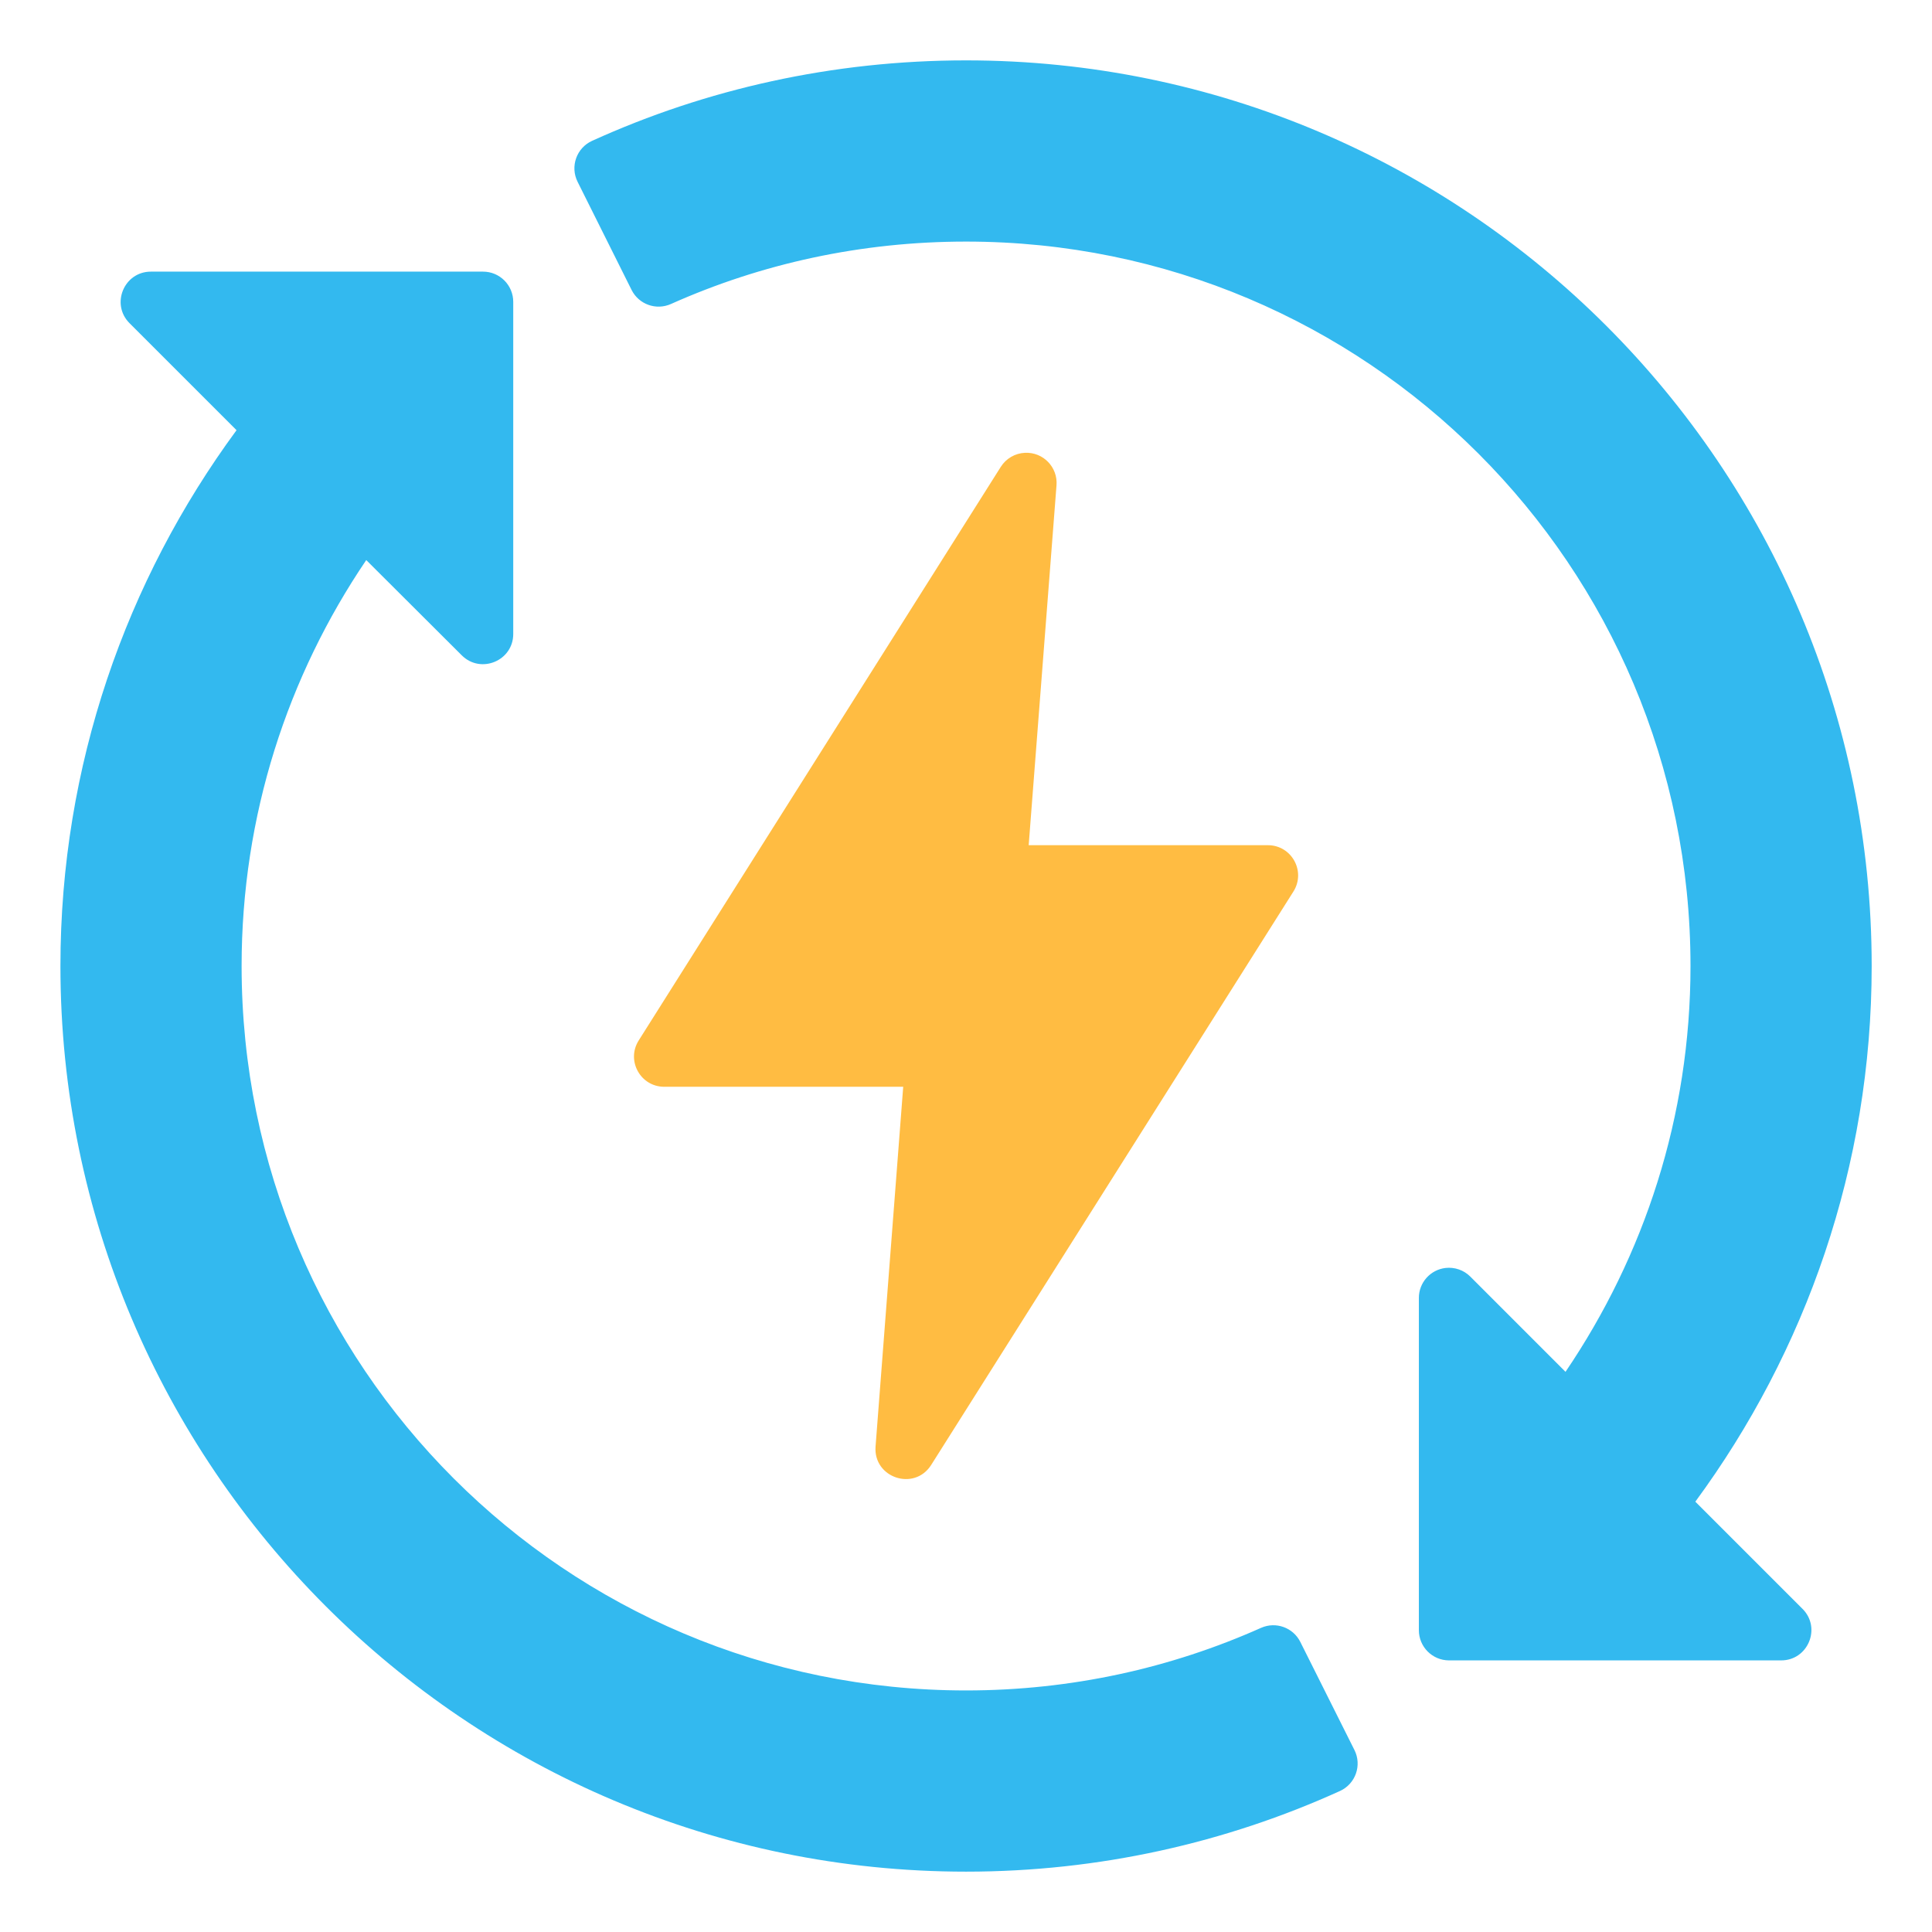
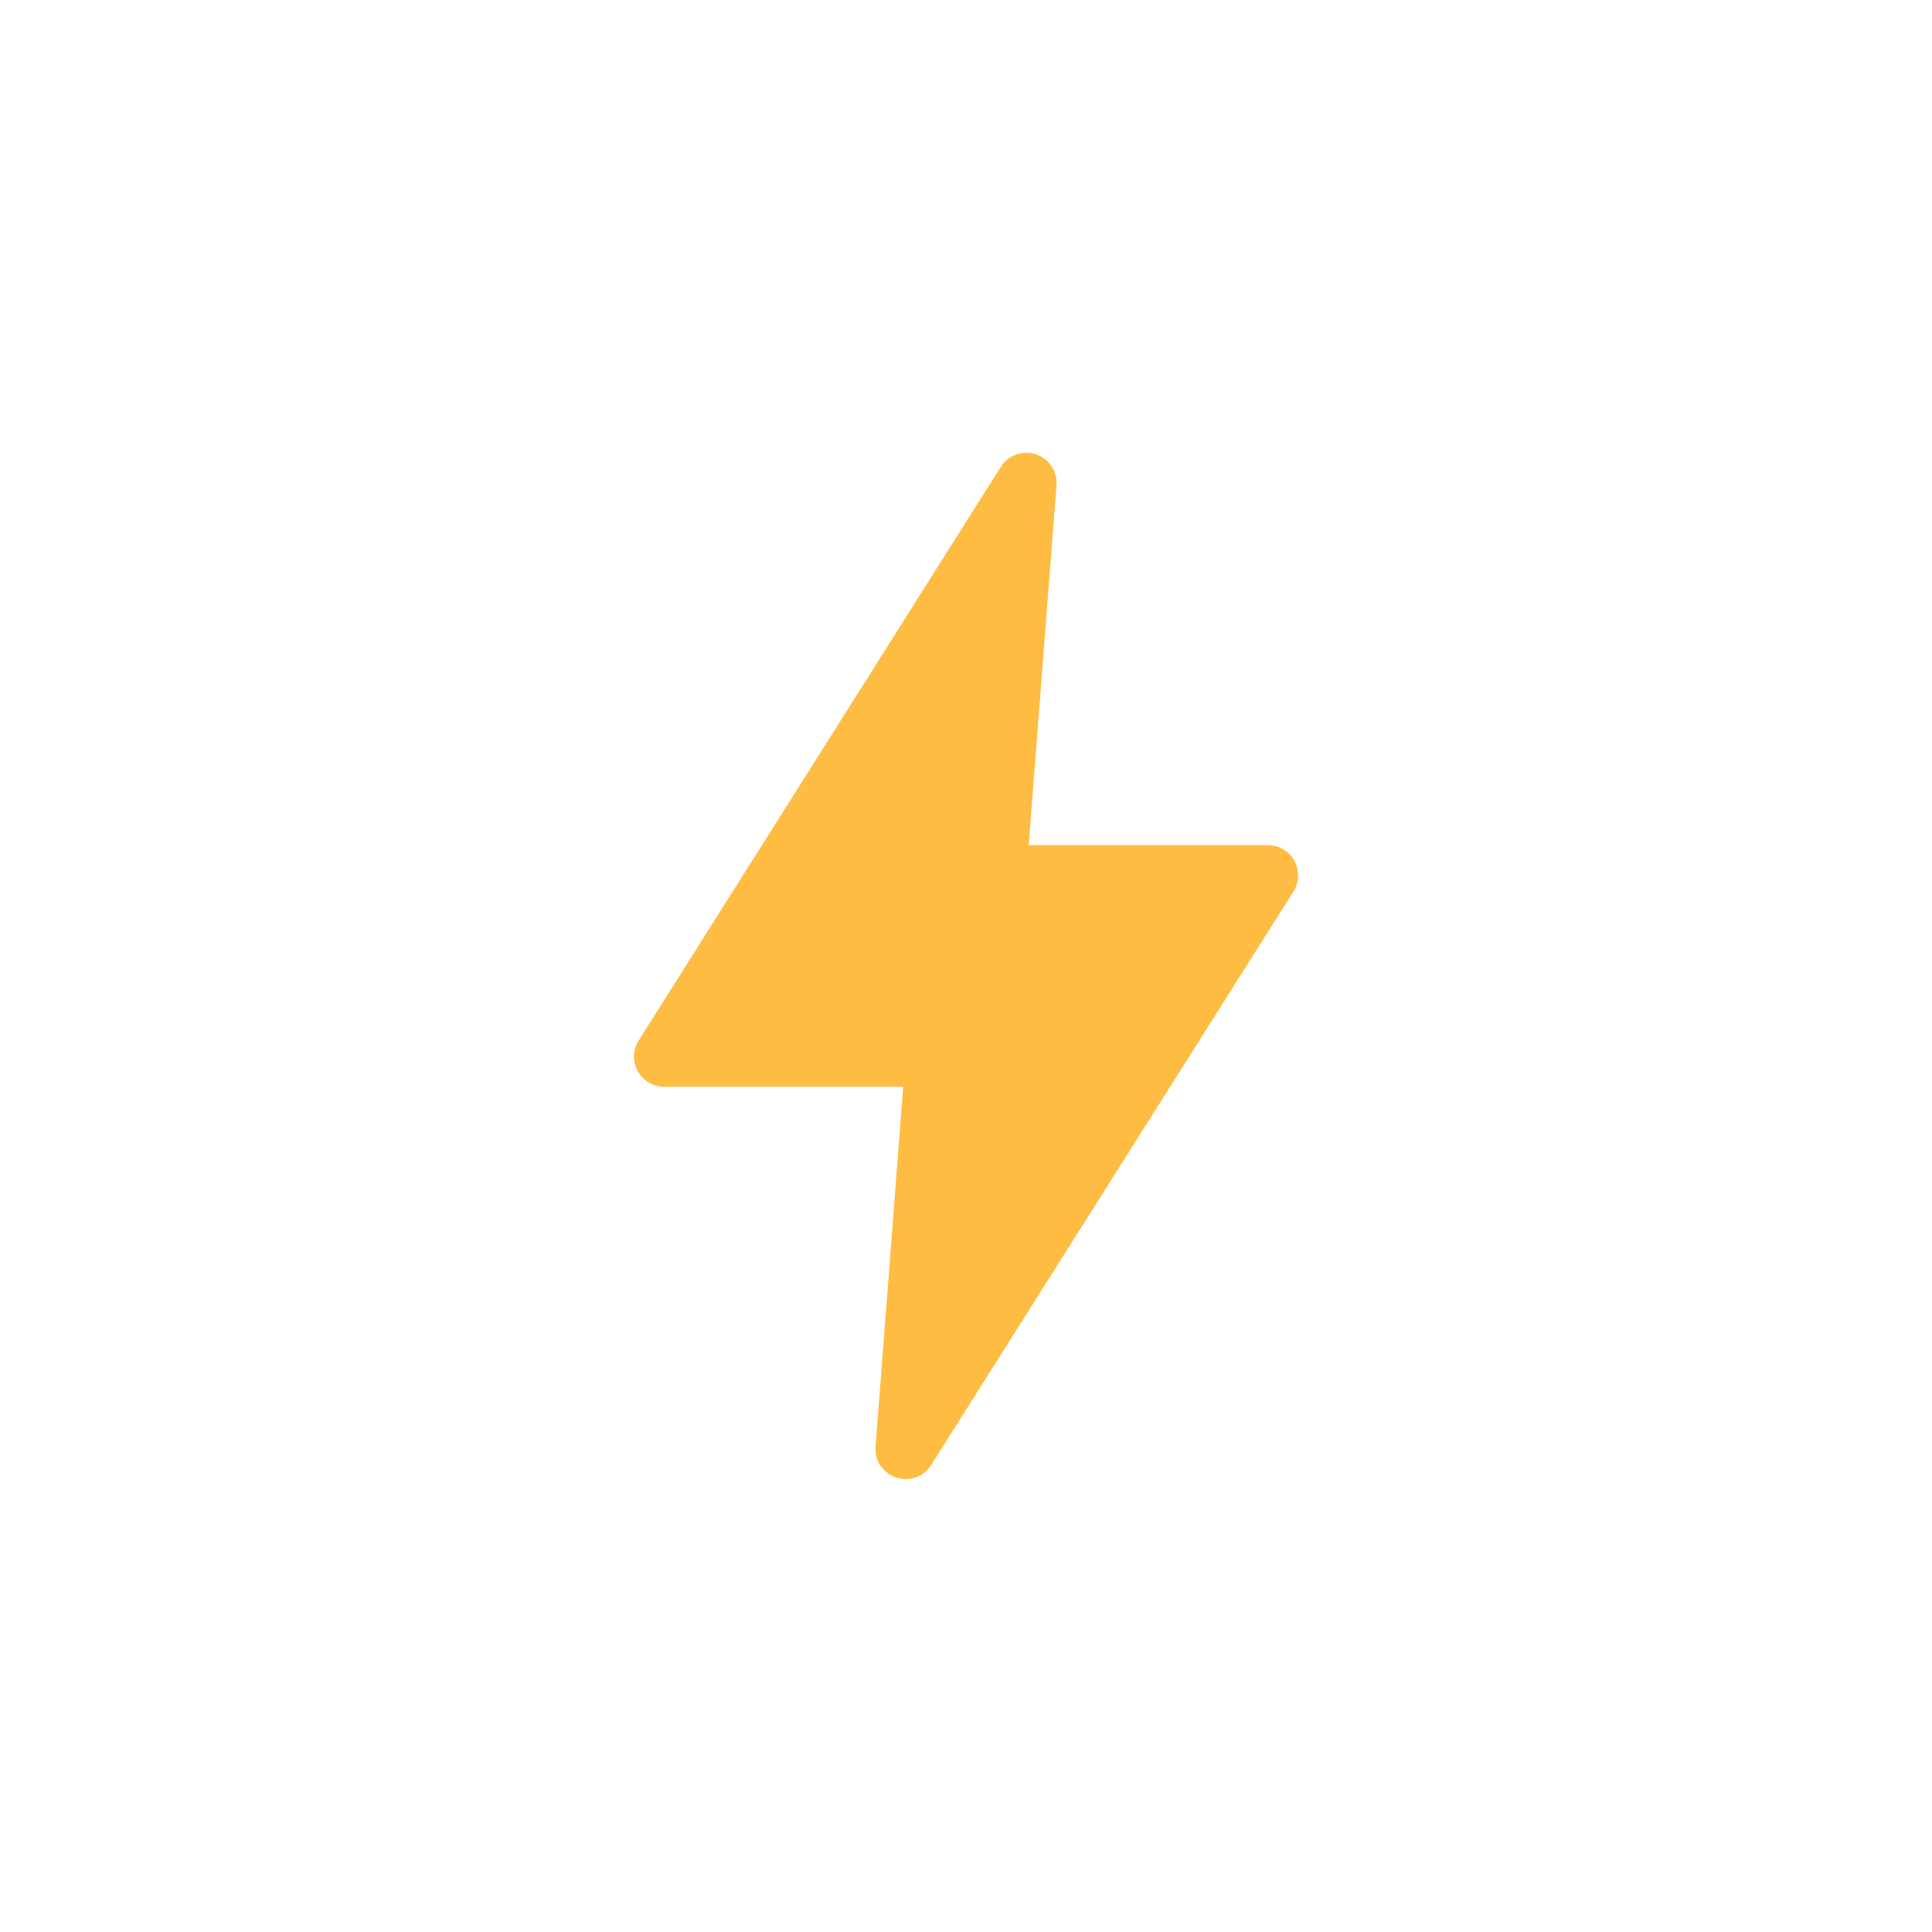
<svg xmlns="http://www.w3.org/2000/svg" width="72" height="72" viewBox="0 0 72 72" fill="none">
  <path d="M37.296 17.399L23.803 38.774C23.33 39.52 23.864 40.496 24.748 40.501H33.66L32.629 53.913C32.547 55.074 34.066 55.581 34.697 54.603L48.201 33.226C48.677 32.474 48.135 31.494 47.245 31.498H38.336L39.373 18.086C39.426 17.41 38.873 16.84 38.195 16.875C37.828 16.892 37.492 17.088 37.296 17.399Z" fill="#FFBC42" />
-   <path d="M22.067 5.248C21.485 5.512 21.24 6.206 21.526 6.777L23.537 10.805C23.807 11.345 24.456 11.576 25.007 11.328C28.365 9.828 32.082 9.003 36.002 9.003C50.927 9.003 63 21.076 63 36.001C63 41.615 61.272 46.803 58.342 51.124L54.795 47.576C54.553 47.333 54.213 47.215 53.872 47.253C53.304 47.319 52.875 47.801 52.877 48.373V60.748C52.875 61.37 53.376 61.875 53.998 61.878H66.37C67.381 61.886 67.888 60.66 67.168 59.951L63.18 55.963C67.294 50.369 69.752 43.471 69.752 36.001C69.752 17.374 54.628 2.251 36.002 2.25C31.037 2.25 26.315 3.319 22.067 5.248V5.248ZM5.623 10.123C4.622 10.124 4.12 11.332 4.825 12.042L8.815 16.032C4.7 21.626 2.252 28.529 2.252 36.001C2.252 54.627 17.376 69.751 36.002 69.751C40.967 69.751 45.689 68.673 49.937 66.745C50.518 66.48 50.762 65.786 50.475 65.216L48.458 61.188C48.189 60.652 47.546 60.422 46.997 60.665C43.639 62.164 39.922 62.998 36.002 62.998C21.077 62.998 9.004 50.926 9.004 36.001C9.004 30.388 10.722 25.194 13.649 20.872L17.209 24.423C17.918 25.129 19.127 24.626 19.127 23.626V11.253C19.129 10.628 18.622 10.121 17.998 10.123H5.623Z" fill="#33B9EF" />
</svg>